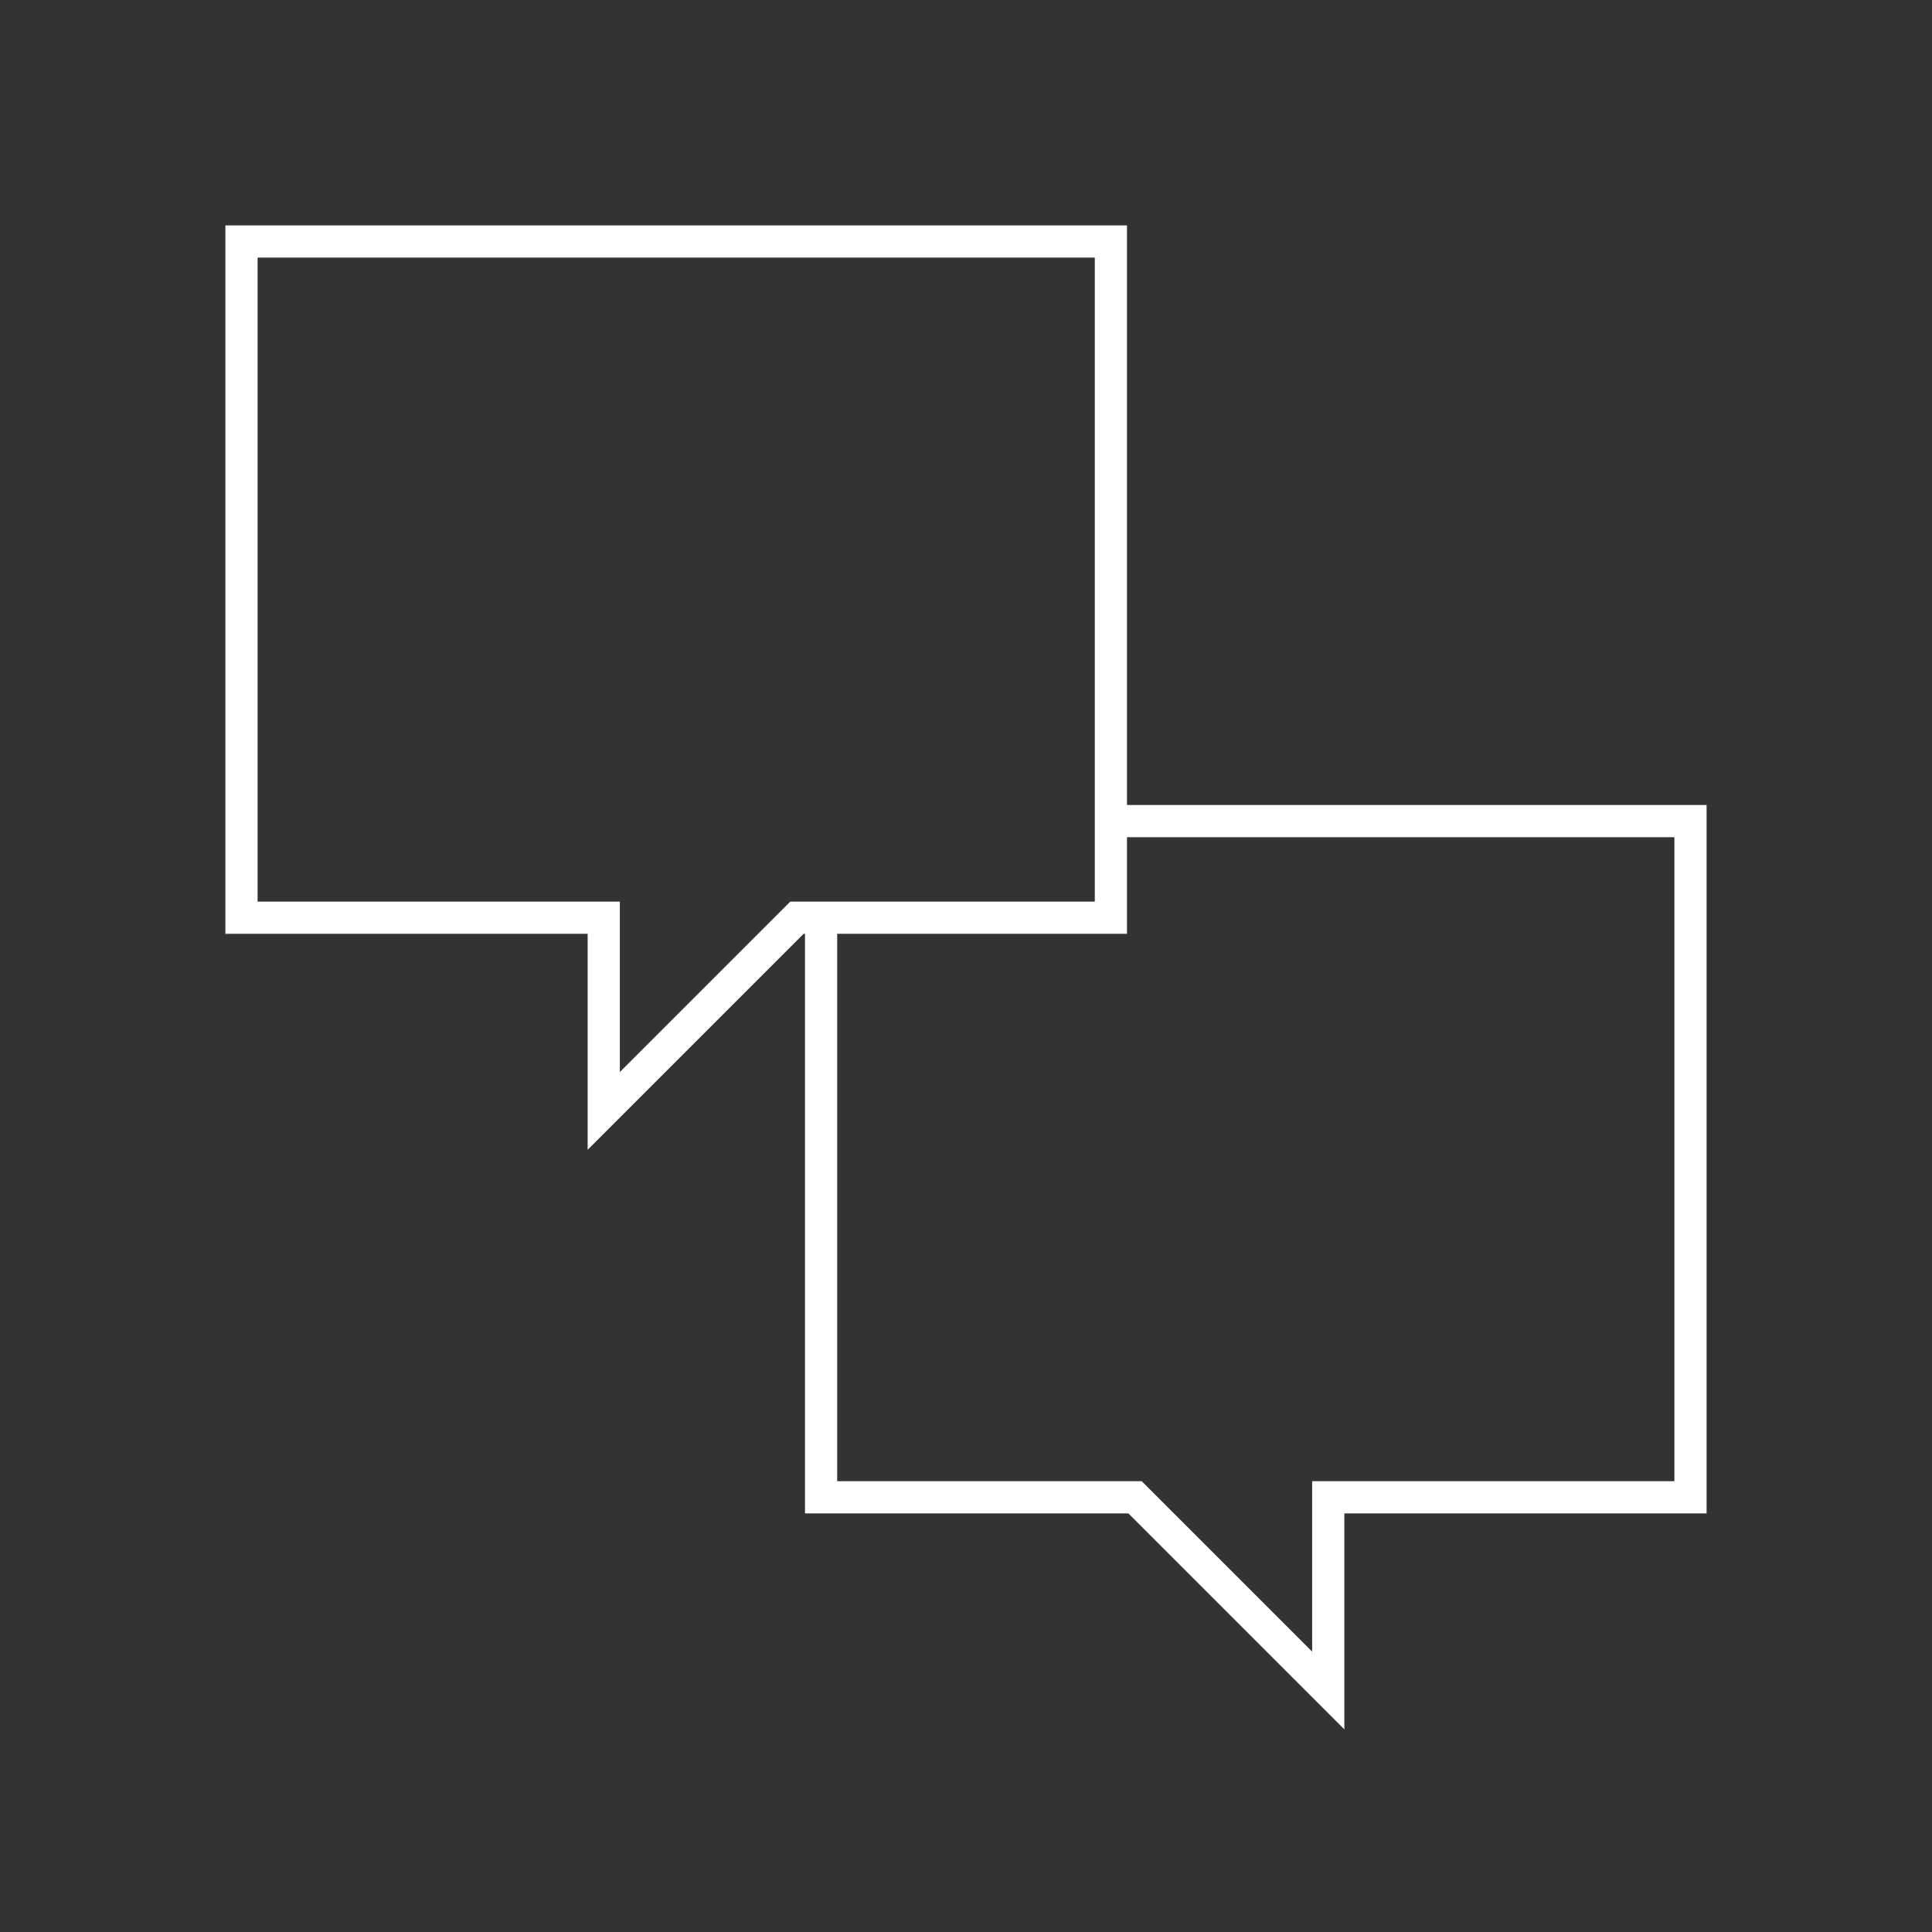
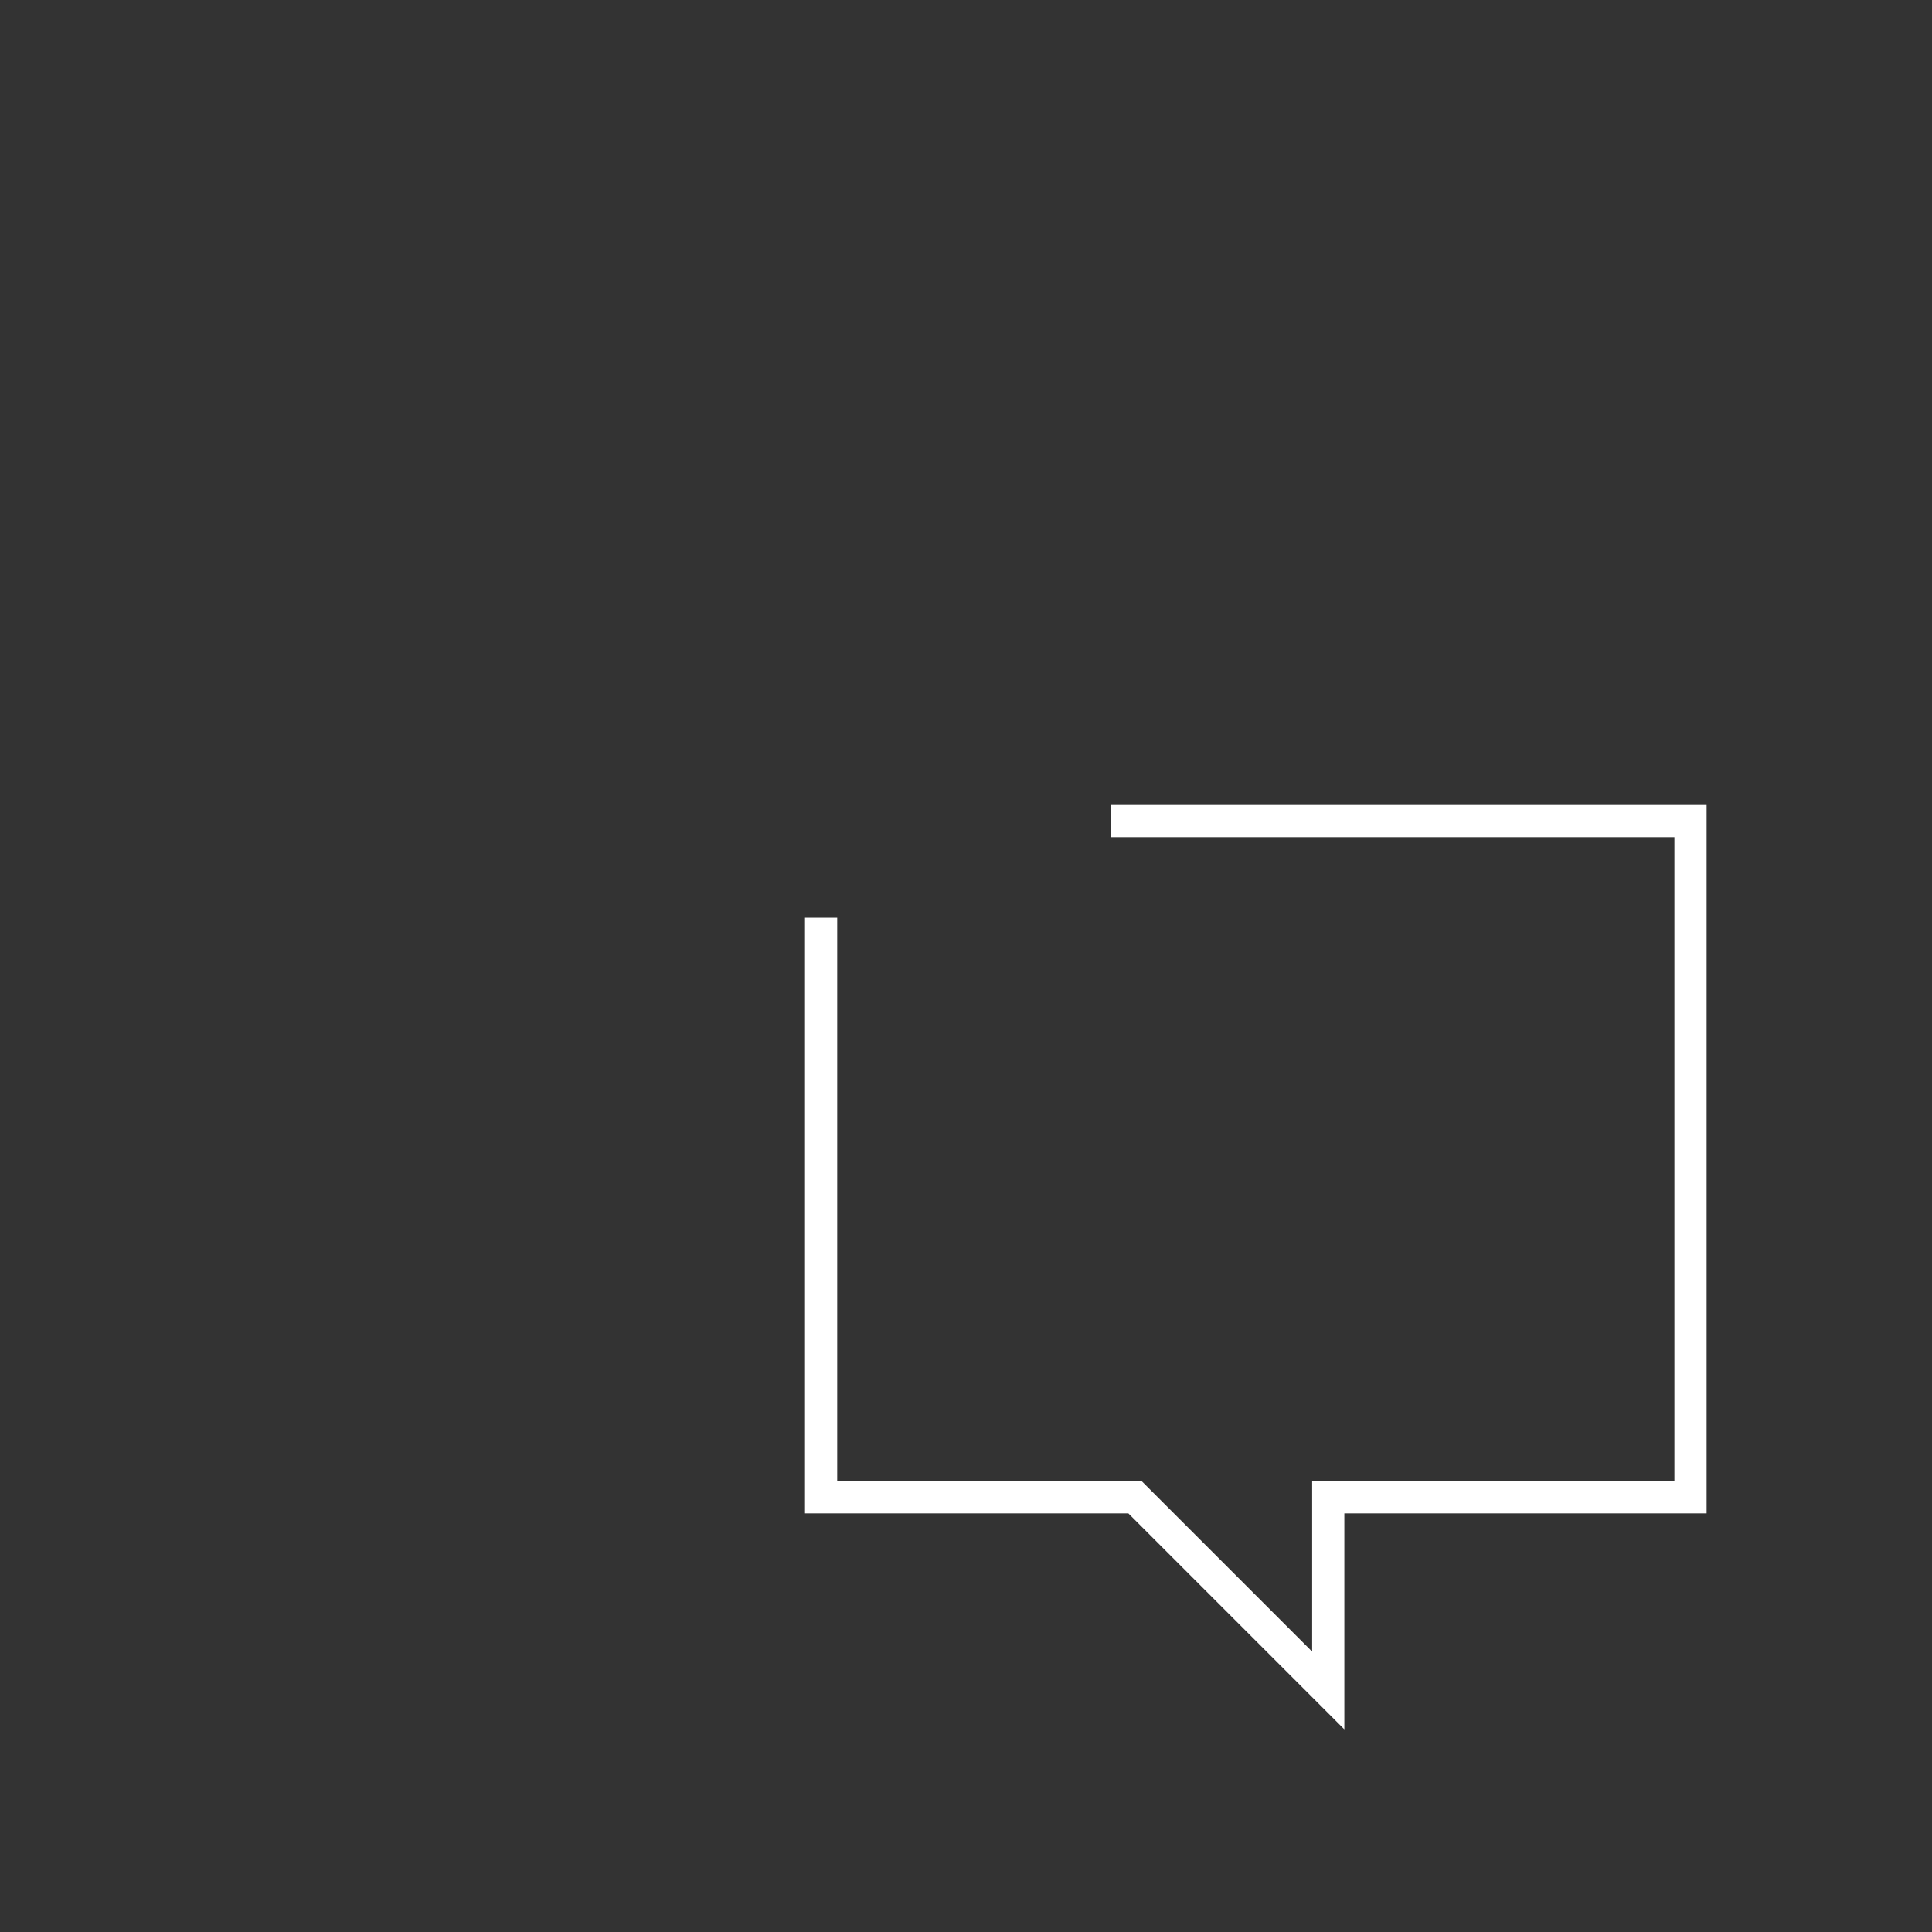
<svg xmlns="http://www.w3.org/2000/svg" id="Pikto_-_white" data-name="Pikto - white" viewBox="0 0 300 300">
  <rect x="0" y="0" width="300" height="300" fill="#333333" stroke="none" />
  <defs>
    <style>
      .cls-1 {
        fill: none;
        stroke: #fff;
        stroke-miterlimit: 10;
        stroke-width: 5px;
      }
    </style>
  </defs>
-   <polygon class="cls-1" points="37.5 37.5 37.5 142.5 93.75 142.5 93.75 172.5 123.75 142.5 172.5 142.5 172.5 37.5 37.5 37.5" />
  <polyline class="cls-1" points="172.5 127.5 262.5 127.5 262.5 232.5 206.25 232.5 206.25 262.5 176.25 232.5 127.5 232.5 127.5 142.5" />
</svg>